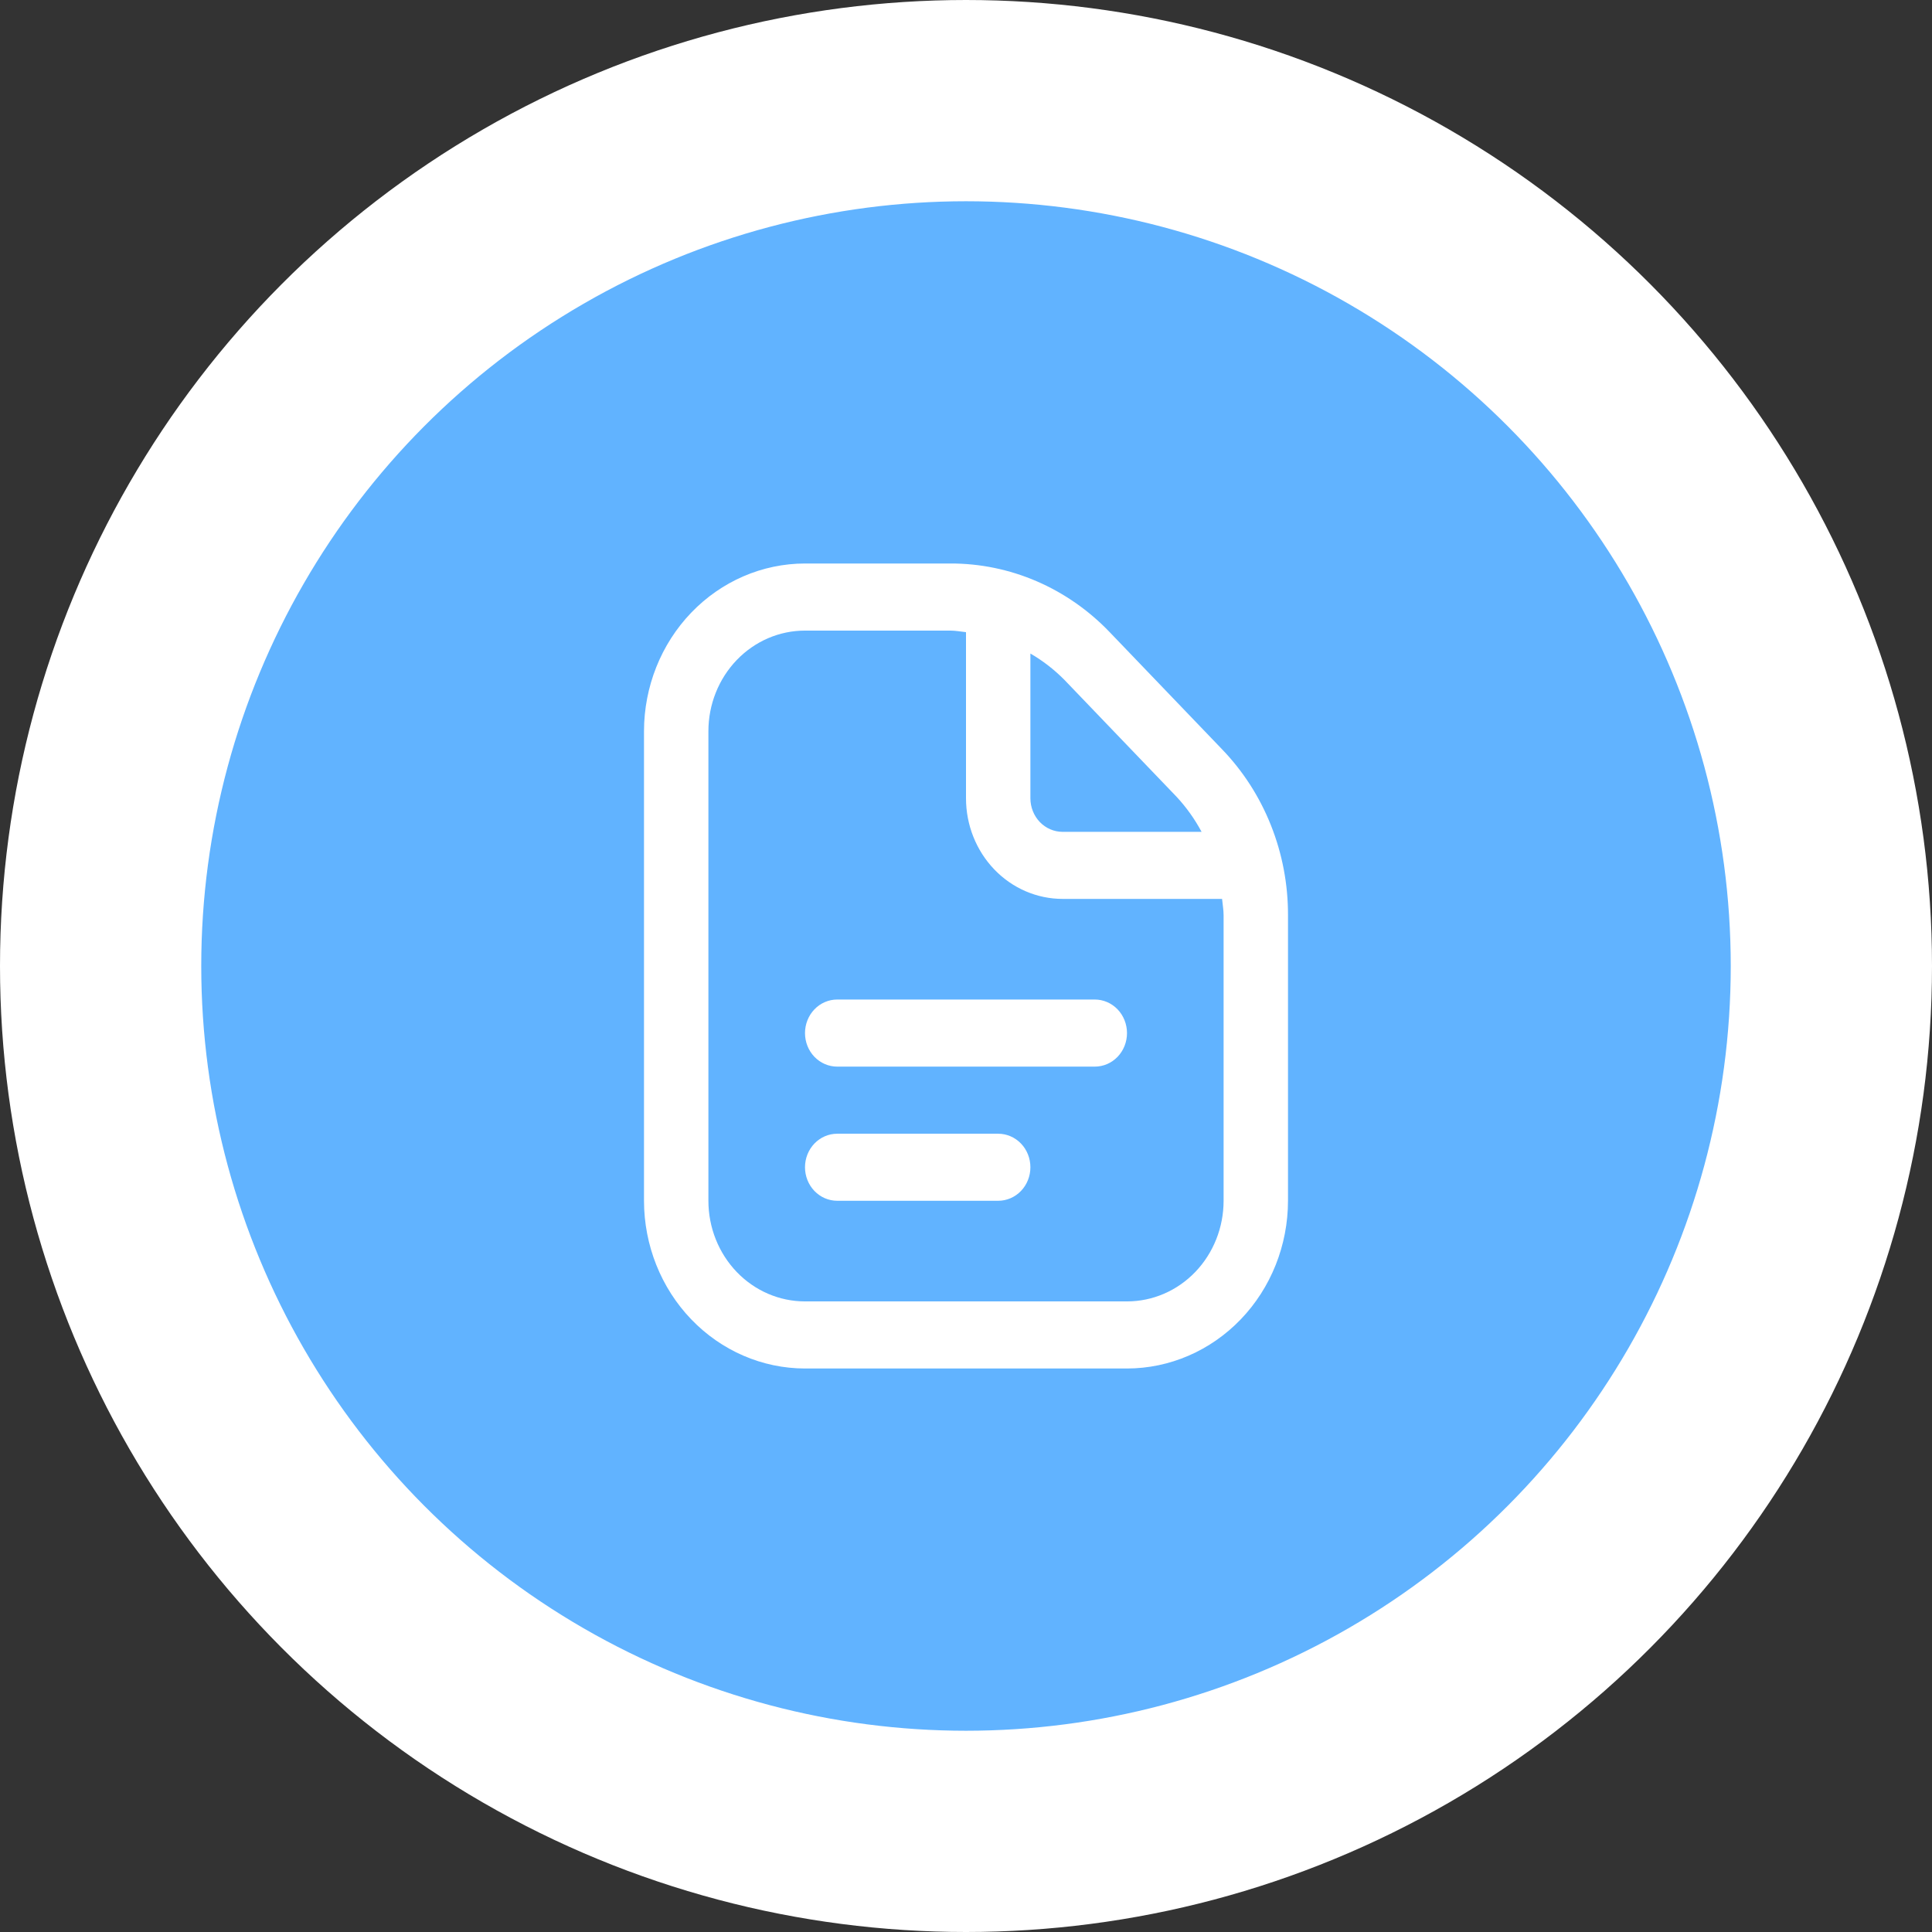
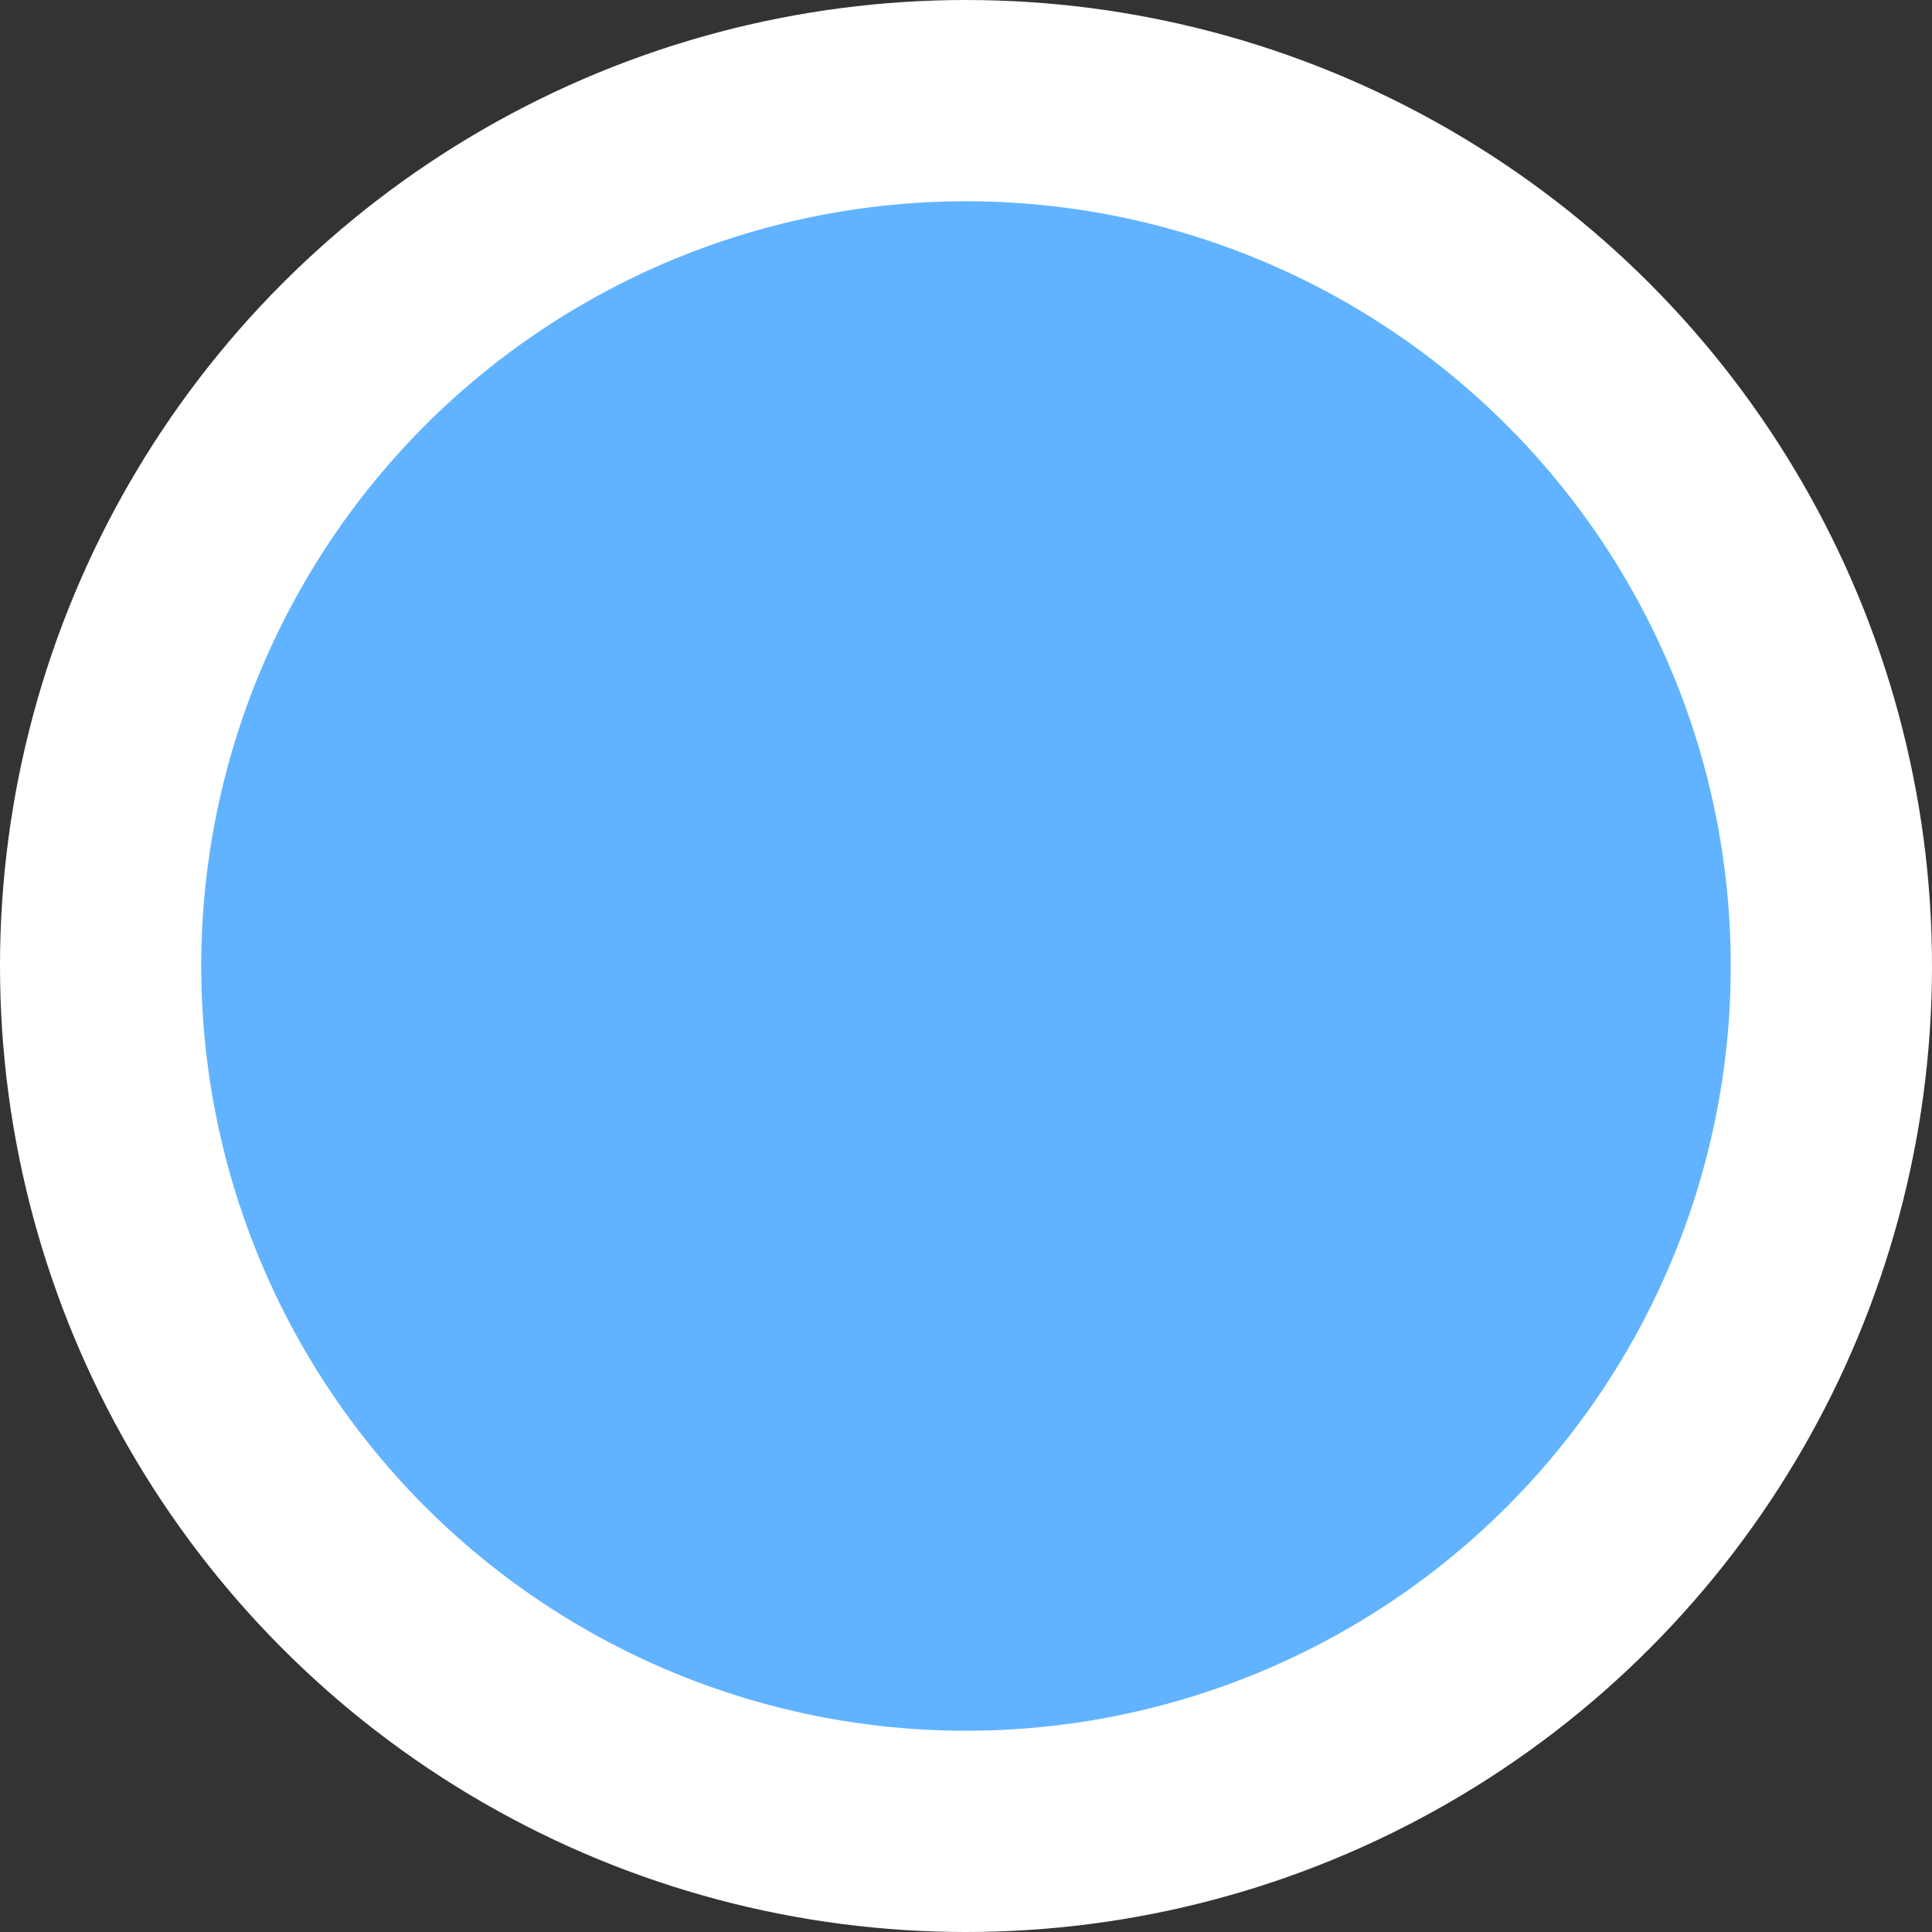
<svg xmlns="http://www.w3.org/2000/svg" width="48" height="48" viewBox="0 0 48 48" fill="none">
  <rect x="0" y="0" width="48" height="48" fill="#333333" stroke="none" />
  <circle cx="24" cy="24" r="21.5" fill="#61B3FF" stroke="white" stroke-width="5" />
-   <path d="M28 25.667C28 25.888 27.916 26.1 27.766 26.256C27.616 26.412 27.412 26.5 27.2 26.5H20.8C20.588 26.5 20.384 26.412 20.234 26.256C20.084 26.1 20 25.888 20 25.667C20 25.446 20.084 25.234 20.234 25.077C20.384 24.921 20.588 24.833 20.8 24.833H27.2C27.412 24.833 27.616 24.921 27.766 25.077C27.916 25.234 28 25.446 28 25.667ZM24.8 28.167H20.8C20.588 28.167 20.384 28.255 20.234 28.411C20.084 28.567 20 28.779 20 29C20 29.221 20.084 29.433 20.234 29.589C20.384 29.745 20.588 29.833 20.8 29.833H24.8C25.012 29.833 25.216 29.745 25.366 29.589C25.516 29.433 25.6 29.221 25.6 29C25.6 28.779 25.516 28.567 25.366 28.411C25.216 28.255 25.012 28.167 24.8 28.167ZM32 22.738V29.833C31.999 30.938 31.577 31.997 30.827 32.778C30.077 33.559 29.061 33.999 28 34H20C18.939 33.999 17.923 33.559 17.173 32.778C16.423 31.997 16.001 30.938 16 29.833V18.167C16.001 17.062 16.423 16.003 17.173 15.222C17.923 14.441 18.939 14.001 20 14H23.612C24.348 13.998 25.076 14.148 25.756 14.441C26.436 14.735 27.053 15.165 27.572 15.708L30.359 18.613C30.881 19.154 31.295 19.796 31.576 20.504C31.858 21.212 32.002 21.971 32 22.738ZM26.441 16.887C26.189 16.633 25.906 16.414 25.6 16.237V19.833C25.6 20.054 25.684 20.266 25.834 20.423C25.984 20.579 26.188 20.667 26.4 20.667H29.853C29.682 20.348 29.472 20.053 29.228 19.792L26.441 16.887ZM30.4 22.738C30.4 22.6 30.374 22.468 30.362 22.333H26.4C25.764 22.333 25.153 22.07 24.703 21.601C24.253 21.132 24 20.496 24 19.833V15.706C23.87 15.693 23.743 15.667 23.612 15.667H20C19.363 15.667 18.753 15.93 18.303 16.399C17.853 16.868 17.6 17.504 17.6 18.167V29.833C17.6 30.496 17.853 31.132 18.303 31.601C18.753 32.07 19.363 32.333 20 32.333H28C28.637 32.333 29.247 32.07 29.697 31.601C30.147 31.132 30.4 30.496 30.4 29.833V22.738Z" fill="white" />
</svg>